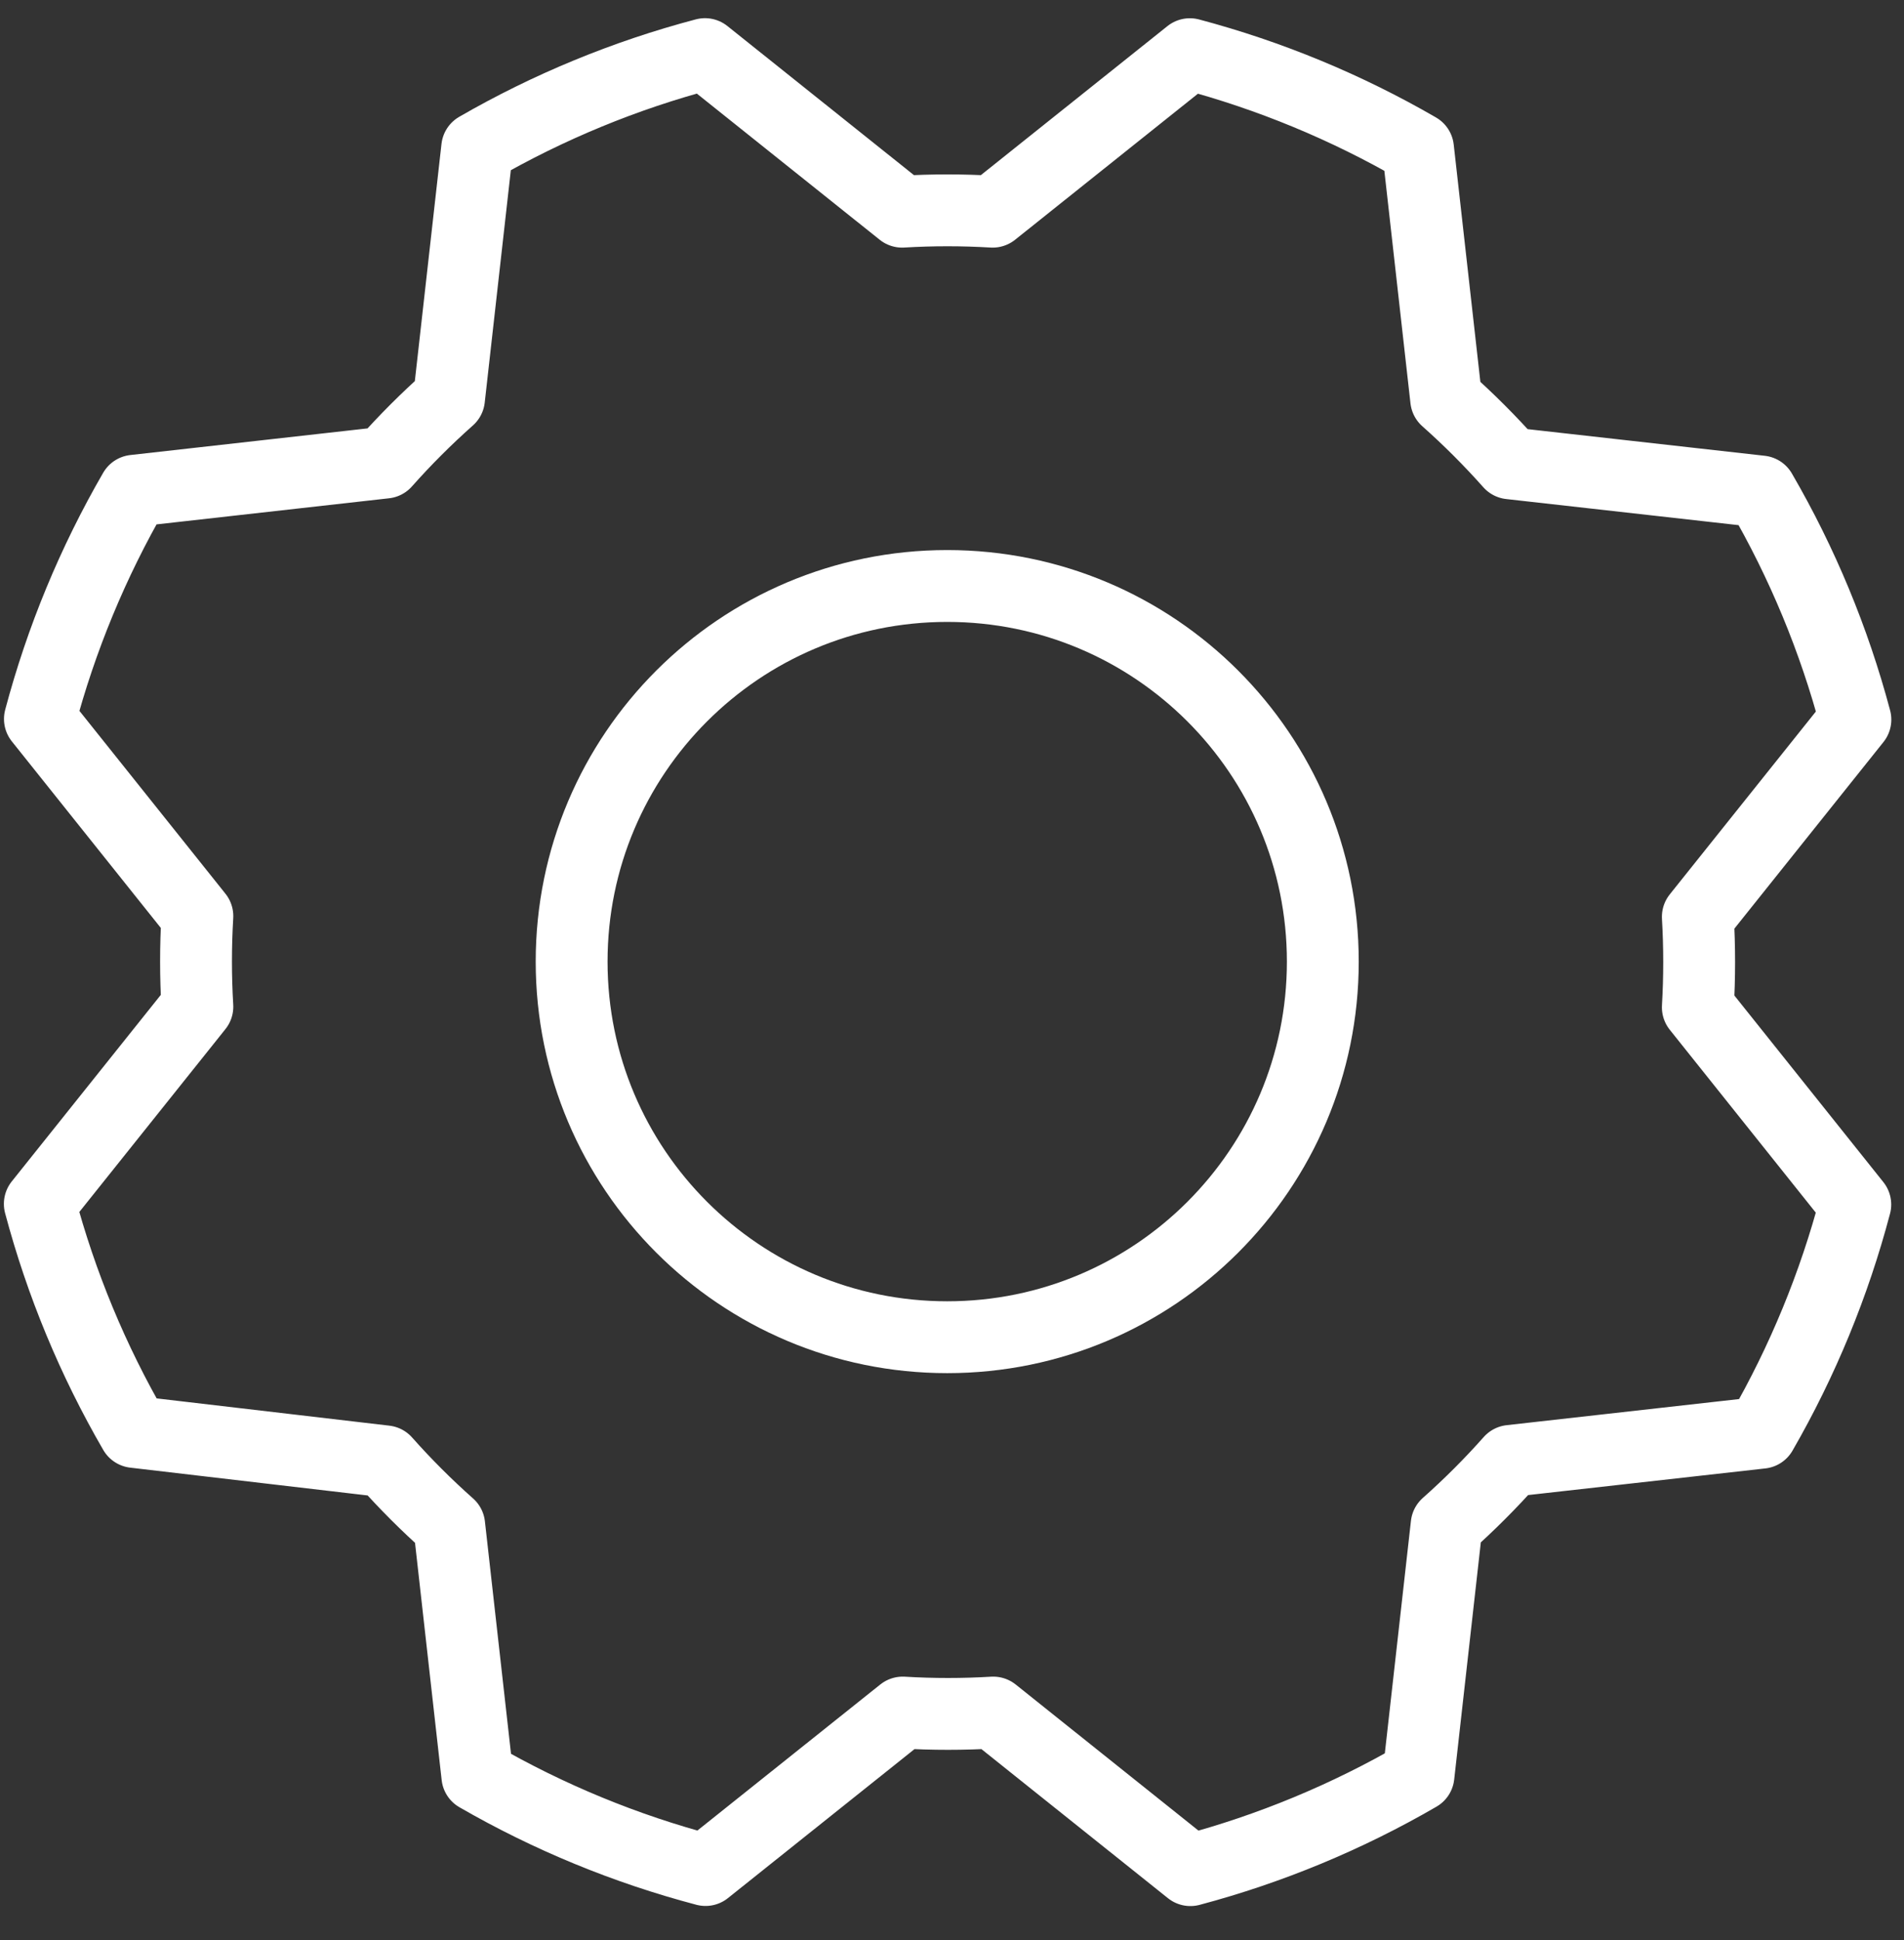
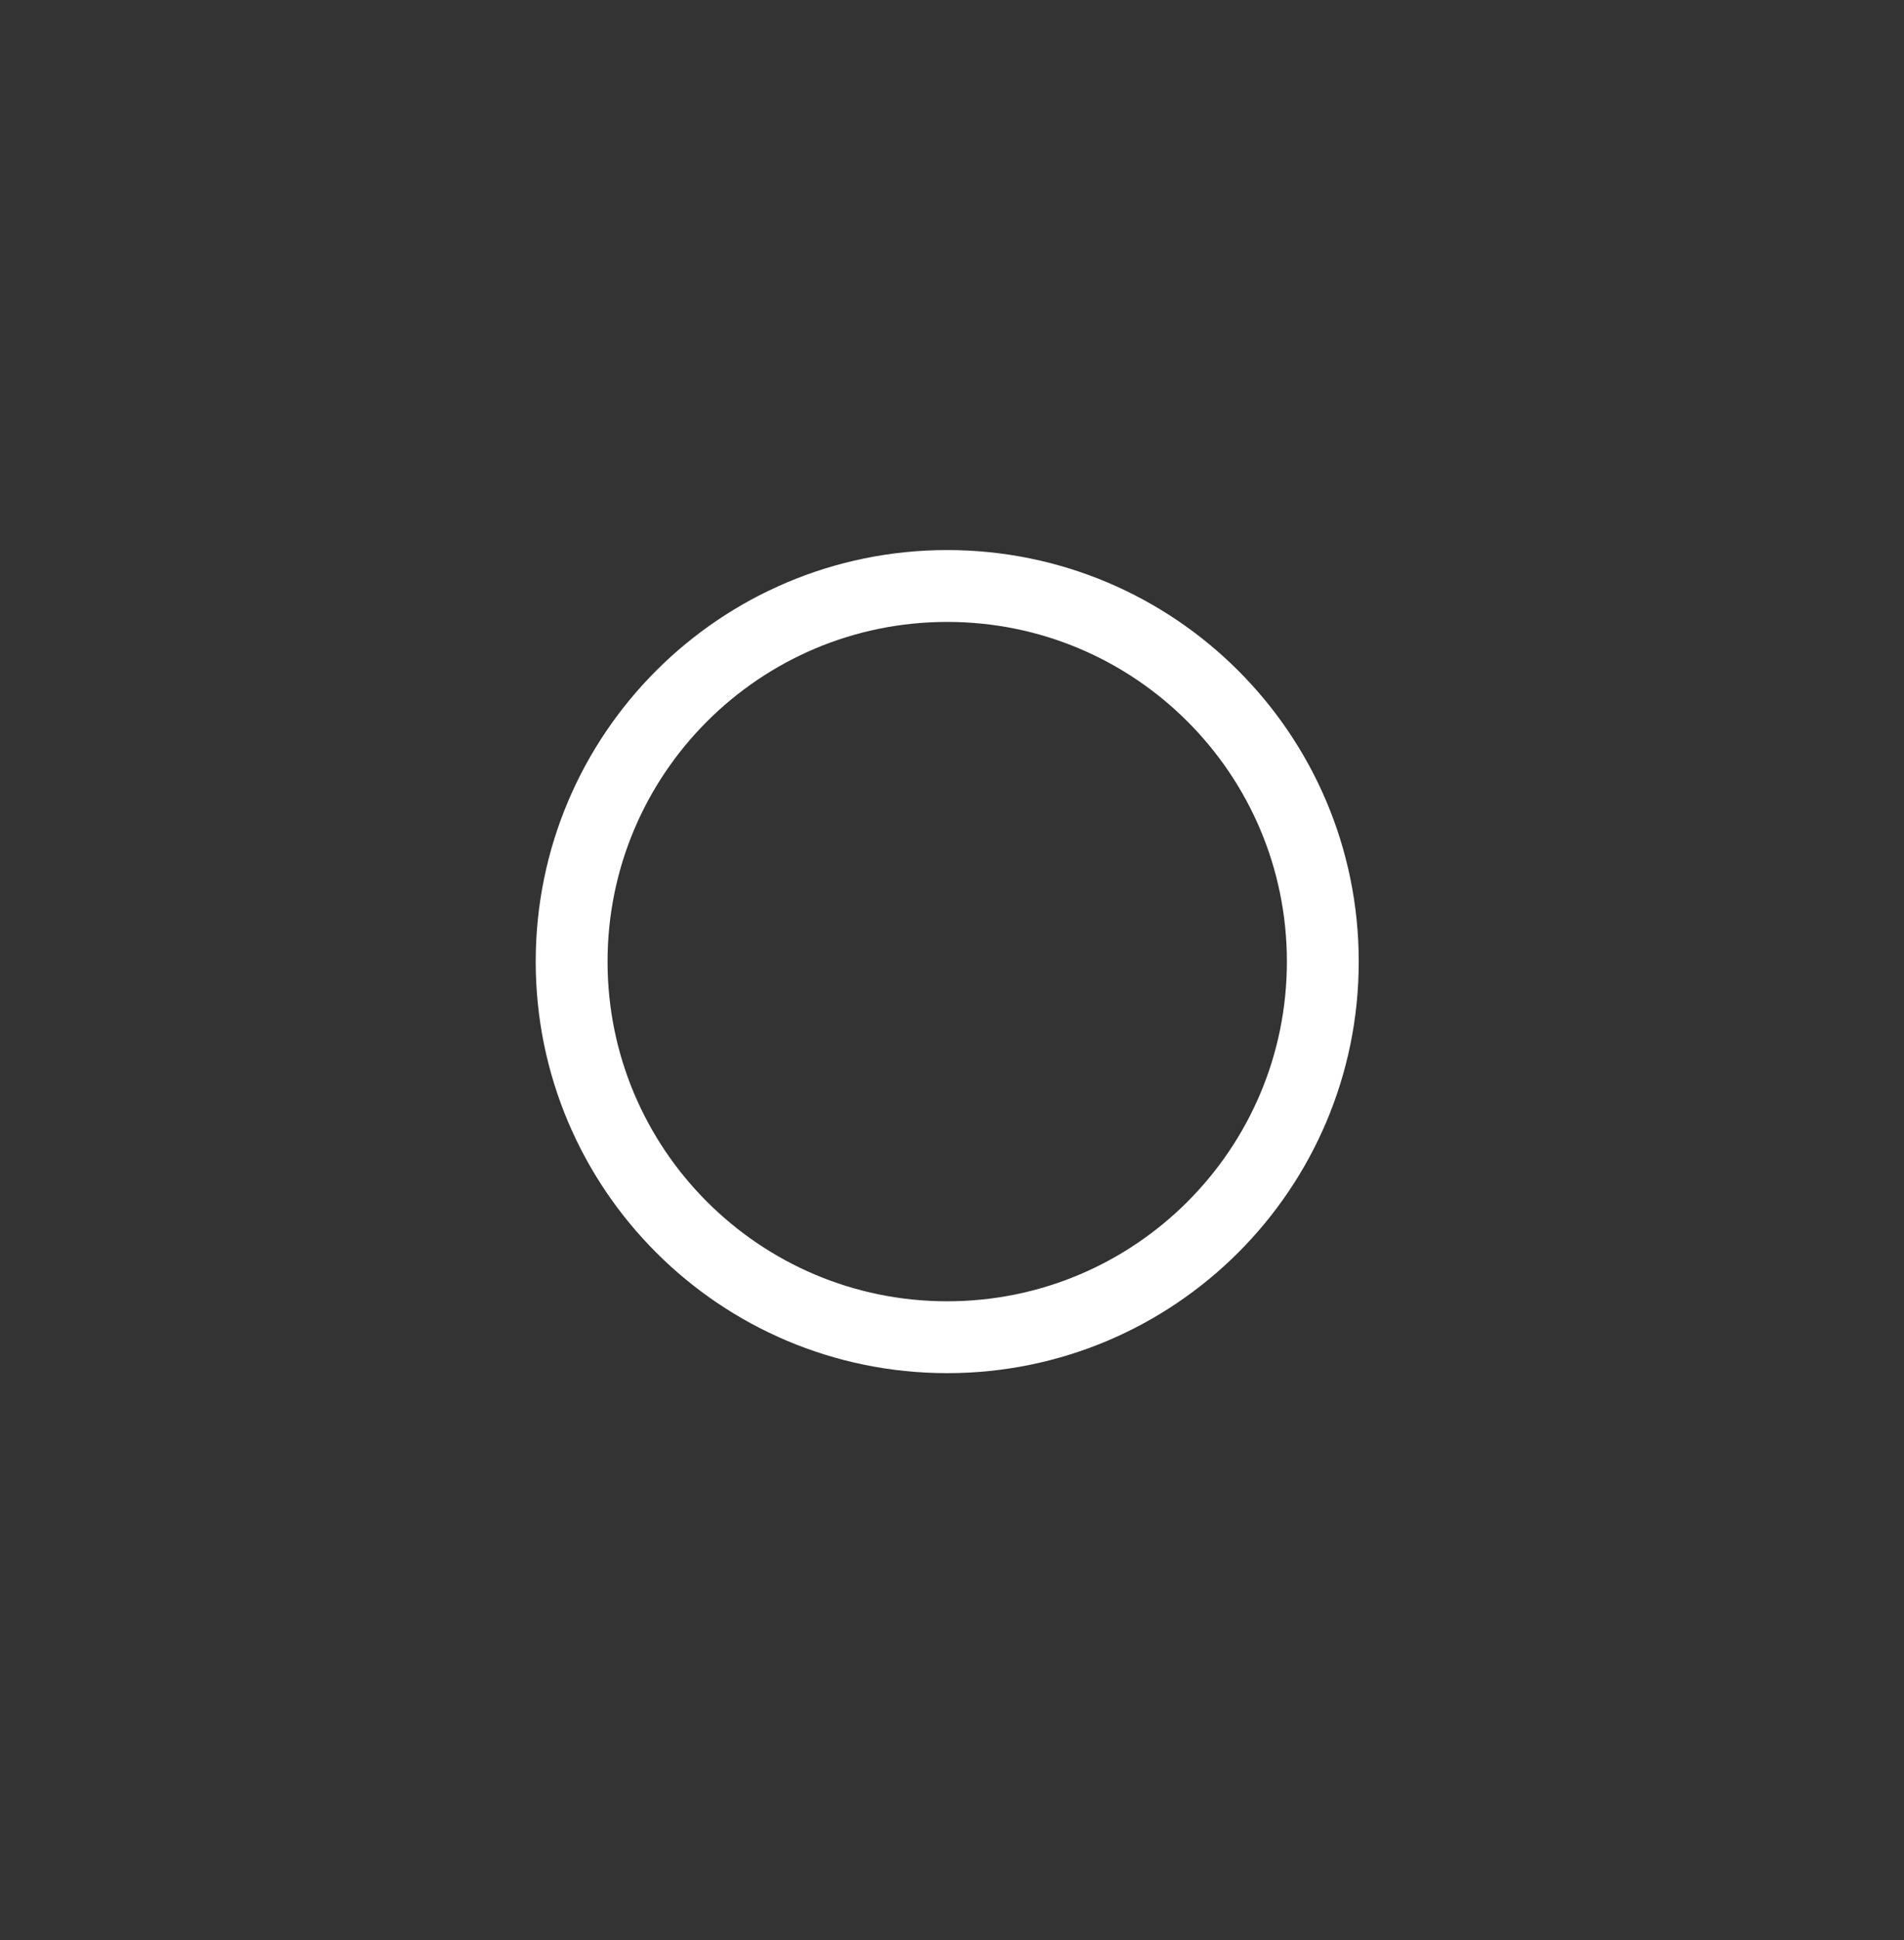
<svg xmlns="http://www.w3.org/2000/svg" width="53" height="54" viewBox="0 0 53 54" fill="none">
  <rect x="0" y="0" width="53" height="54" fill="#333333" stroke="none" />
  <path d="M26.367 37.219C32.141 37.219 36.822 32.538 36.822 26.765C36.822 20.991 32.141 16.31 26.367 16.31C20.593 16.31 15.912 20.991 15.912 26.765C15.912 32.538 20.593 37.219 26.367 37.219Z" stroke="white" stroke-width="2" stroke-linecap="round" stroke-linejoin="round" />
-   <path d="M3.74 39.856C2.585 37.866 1.7 35.731 1.108 33.508L5.494 28.019C5.444 27.18 5.444 26.339 5.494 25.499L1.111 20.011C1.702 17.787 2.585 15.651 3.738 13.659L10.719 12.875C11.276 12.247 11.871 11.653 12.499 11.095L13.283 4.117C15.271 2.97 17.404 2.091 19.624 1.506L25.112 5.892C25.951 5.842 26.793 5.842 27.632 5.892L33.121 1.508C35.345 2.099 37.48 2.982 39.472 4.135L40.256 11.116C40.884 11.674 41.478 12.268 42.036 12.896L49.014 13.68C50.17 15.67 51.055 17.805 51.647 20.029L47.261 25.518C47.31 26.357 47.31 27.198 47.261 28.037L51.644 33.526C51.057 35.749 50.179 37.885 49.03 39.877L42.049 40.661C41.492 41.289 40.897 41.884 40.269 42.441L39.485 49.42C37.495 50.575 35.36 51.46 33.136 52.052L27.648 47.666C26.809 47.716 25.967 47.716 25.128 47.666L19.639 52.049C17.416 51.463 15.28 50.584 13.288 49.435L12.504 42.454C11.876 41.897 11.282 41.303 10.724 40.674L3.74 39.856Z" stroke="white" stroke-width="2" stroke-linecap="round" stroke-linejoin="round" />
</svg>